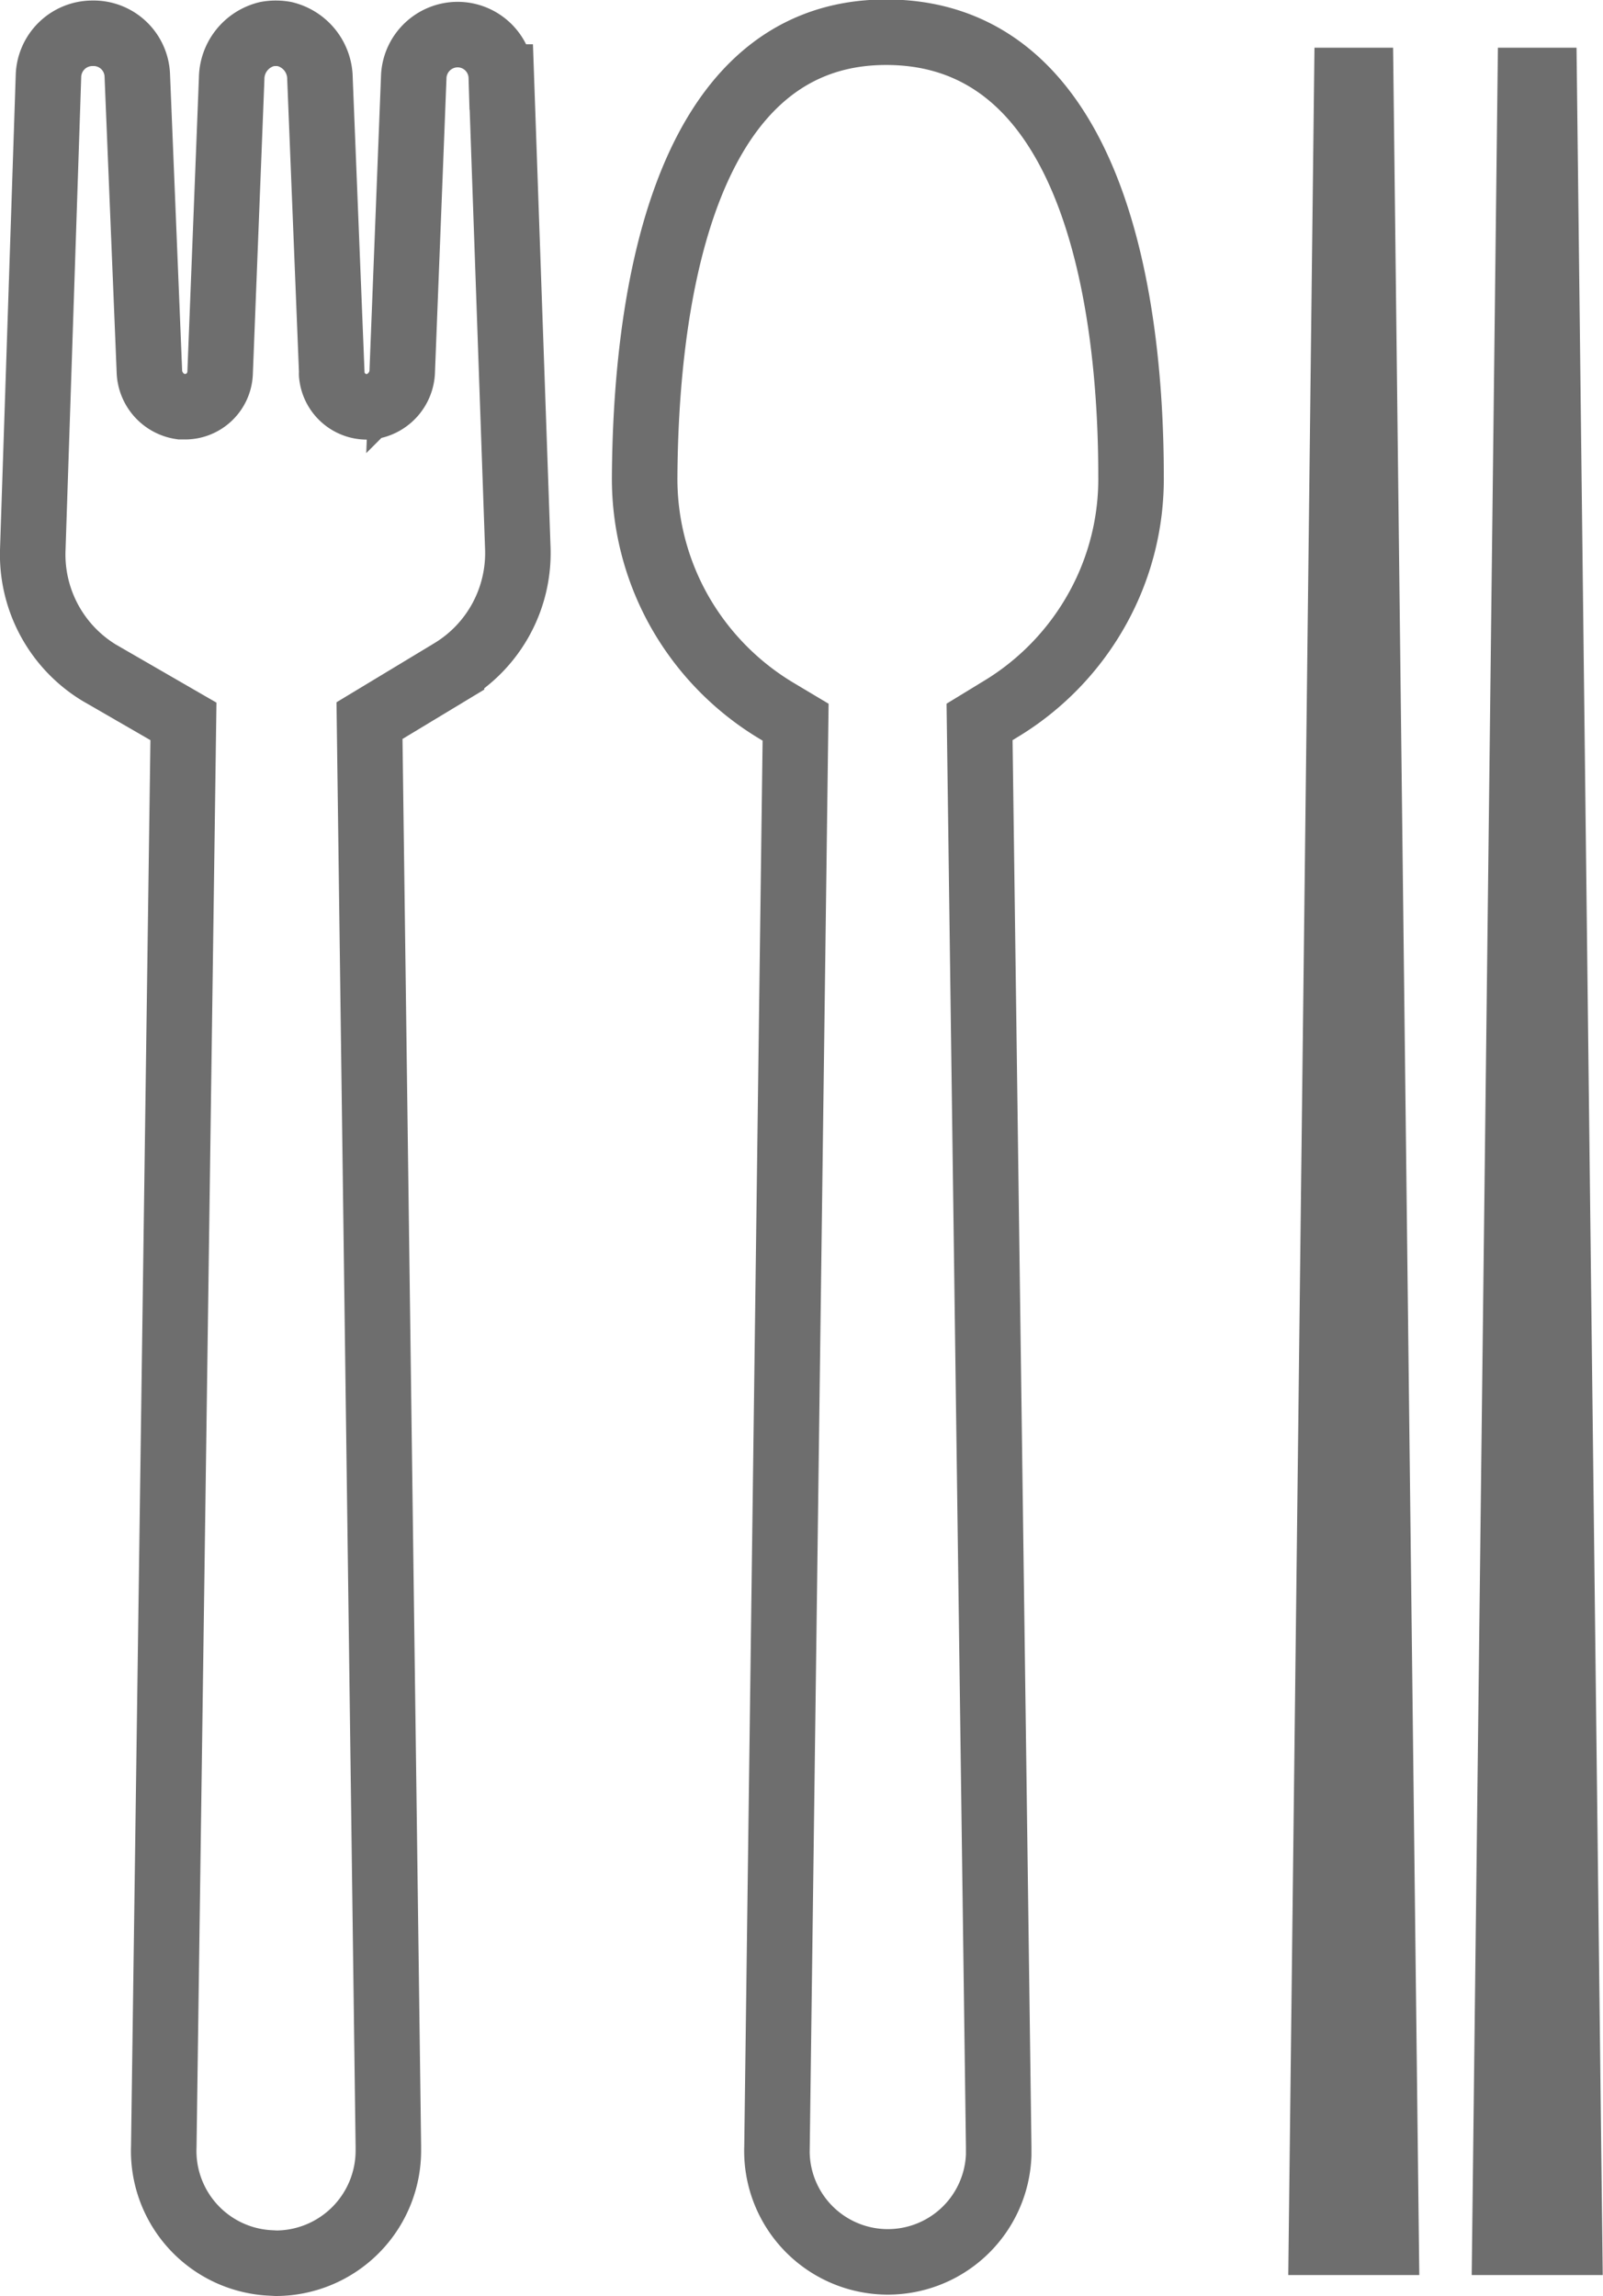
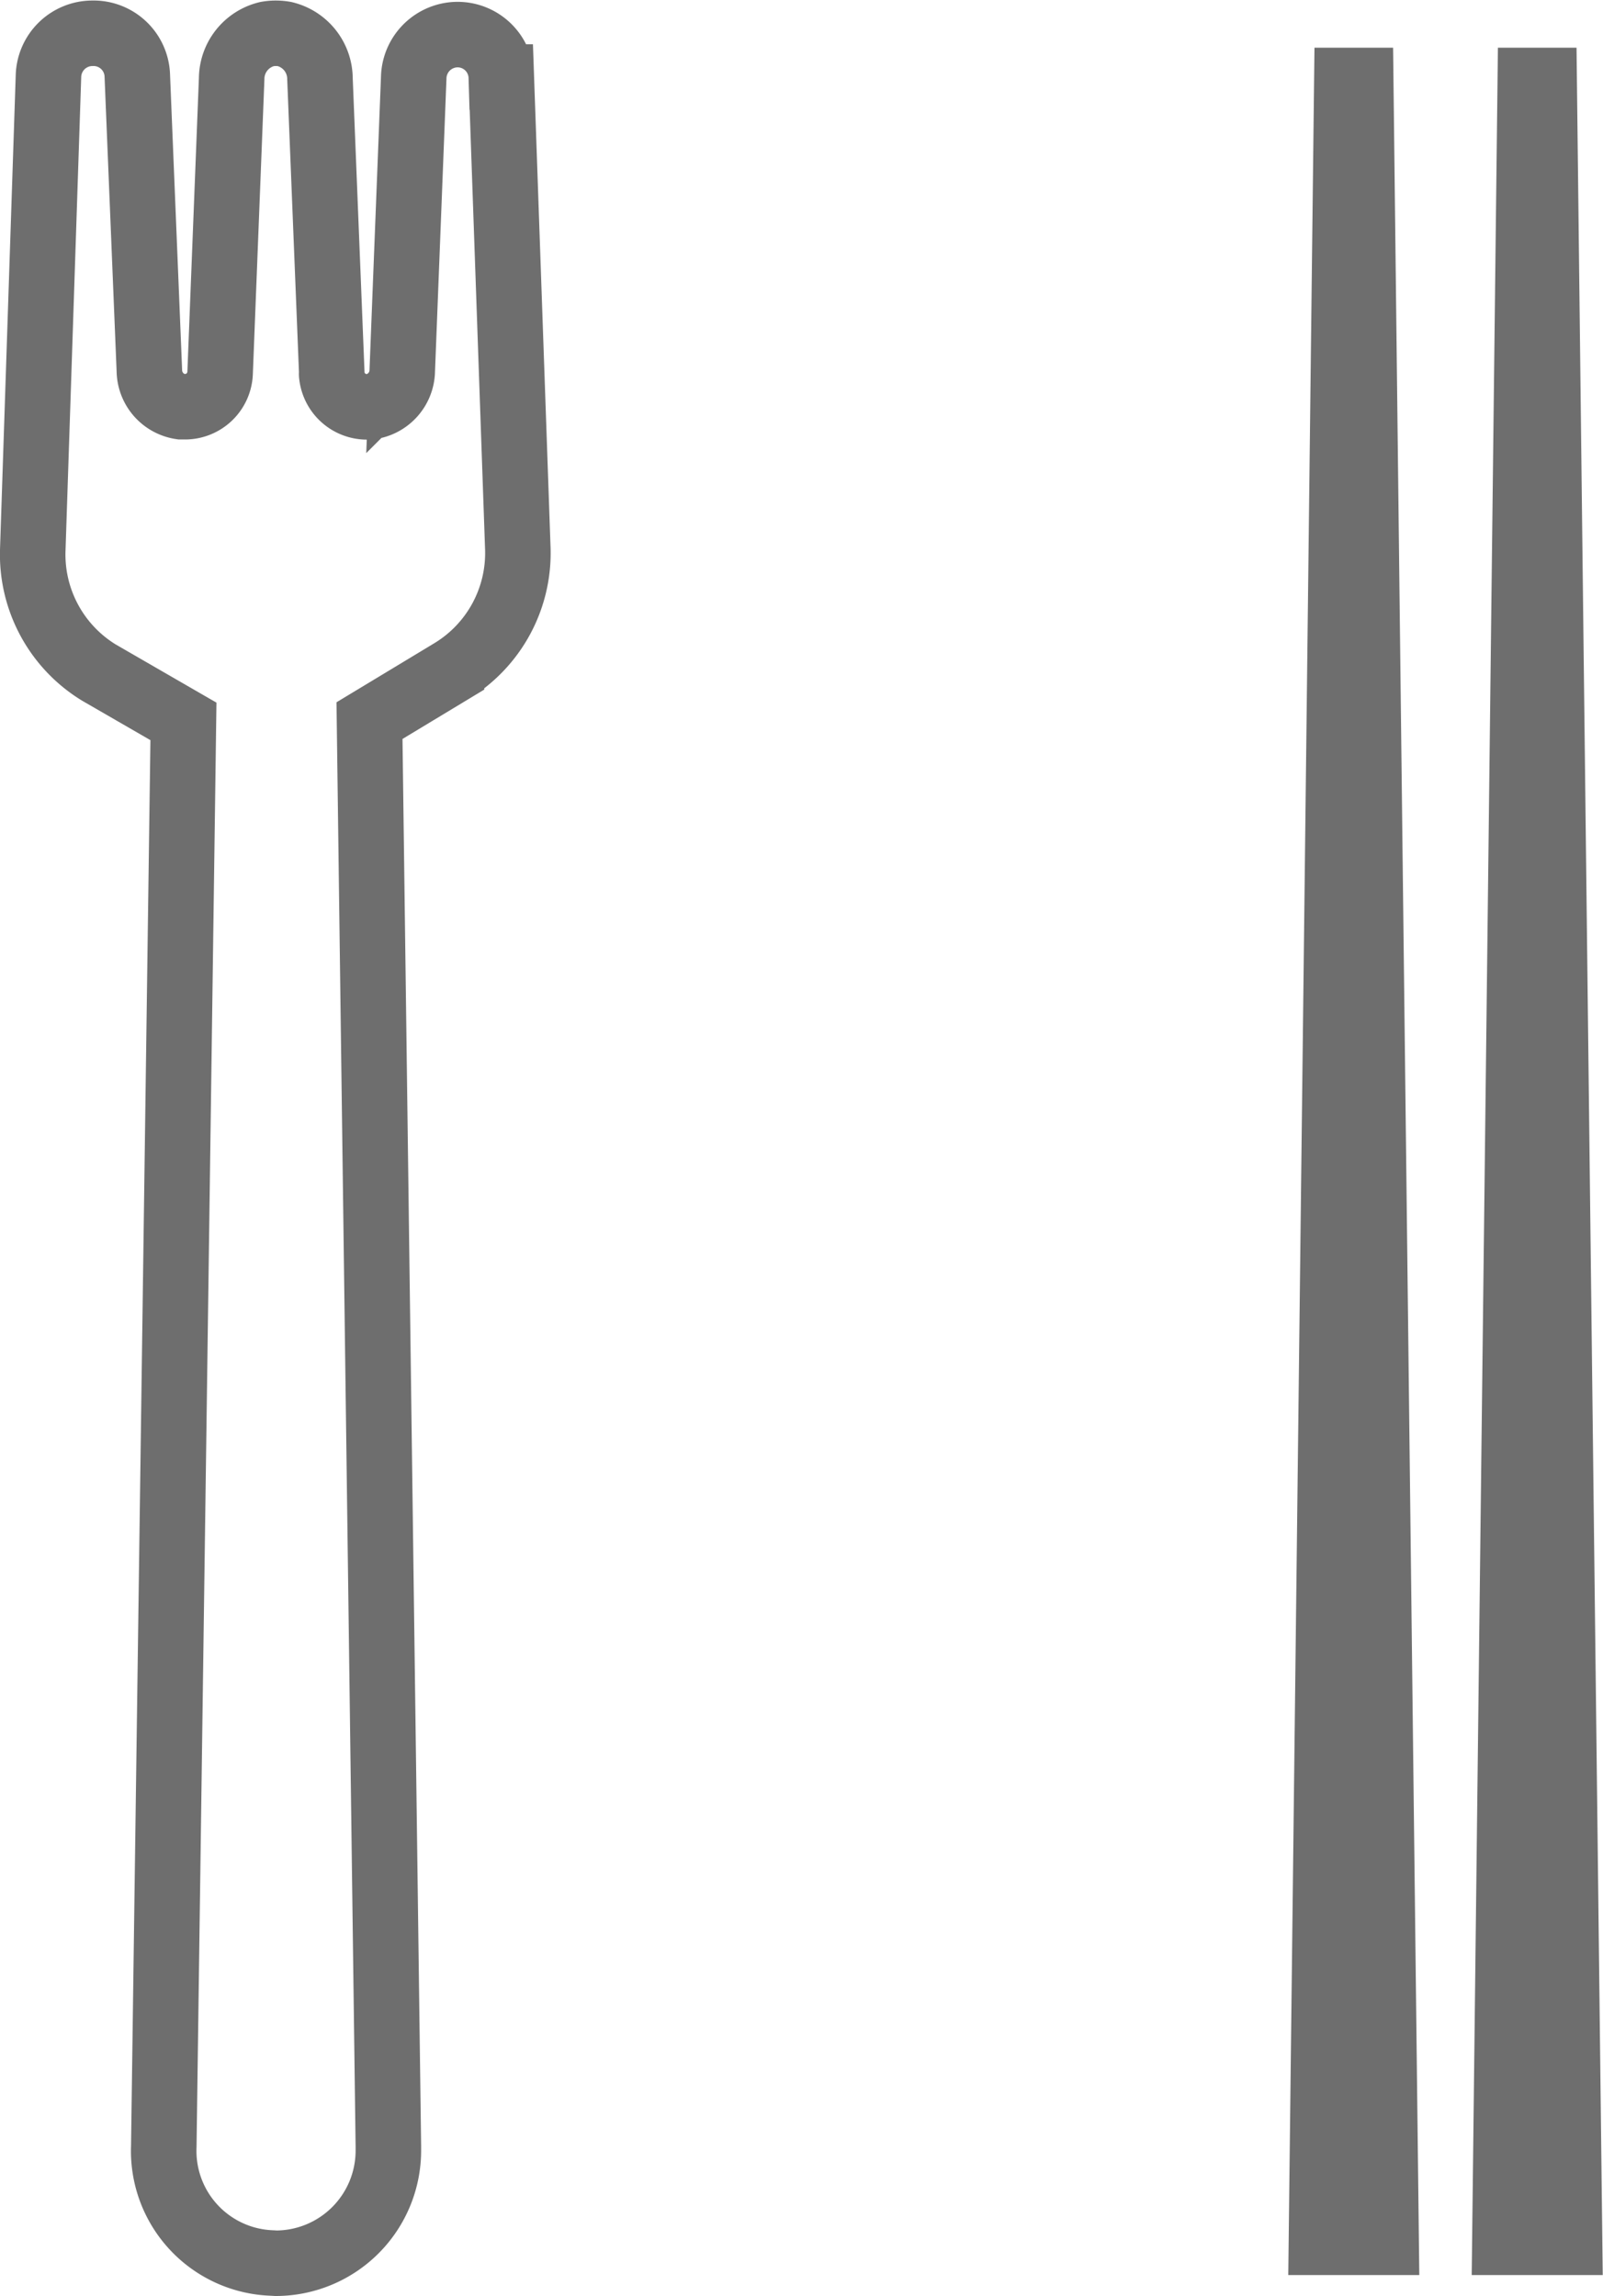
<svg xmlns="http://www.w3.org/2000/svg" viewBox="0 0 61.17 87.62">
  <defs>
    <style>.cls-1{fill:none;stroke:#6e6e6e;stroke-linecap:round;stroke-miterlimit:10;stroke-width:2.5px;}.cls-2{fill:#6e6e6e;}</style>
  </defs>
  <title>icn-utencils</title>
  <g id="レイヤー_2" data-name="レイヤー 2">
    <g id="レイヤー_1-2" data-name="レイヤー 1">
-       <path class="cls-1" d="M10.54,86.37a4.3,4.3,0,0,0,4.28-4.3v-.16L14.1,27.5l3.13-1.89a5.27,5.27,0,0,0,2.53-4.67l-.63-18a1.67,1.67,0,0,0-1.68-1.62h0A1.68,1.68,0,0,0,15.79,2.9l-.44,11.25a1.41,1.41,0,0,1-1.21,1.37,1.35,1.35,0,0,1-1.48-1.2.31.31,0,0,1,0-.1L12.21,3A1.76,1.76,0,0,0,10.86,1.3a1.89,1.89,0,0,0-.67,0A1.76,1.76,0,0,0,8.84,3L8.4,14.22A1.34,1.34,0,0,1,7,15.52h-.1A1.41,1.41,0,0,1,5.7,14.15L5.24,2.9A1.67,1.67,0,0,0,3.53,1.27h0A1.68,1.68,0,0,0,1.85,2.89L1.25,21a5.28,5.28,0,0,0,2.53,4.67L7,27.53,6.25,81.91a4.28,4.28,0,0,0,4.11,4.45Z" />
-       <path class="cls-1" d="M41.92,23.15h0a10.19,10.19,0,0,0,1.24-5c0-5.71-1.07-16.86-9.28-16.92S24.64,12.44,24.6,18.17a10.3,10.3,0,0,0,1.24,5h0a10.4,10.4,0,0,0,3.75,3.93l.77.46-.71,54.37a4.23,4.23,0,0,0,8.46.31v-.31l-.73-54.38.77-.47A10.33,10.33,0,0,0,41.92,23.15Z" />
+       <path class="cls-1" d="M10.54,86.37a4.3,4.3,0,0,0,4.28-4.3v-.16L14.1,27.5l3.13-1.89a5.27,5.27,0,0,0,2.53-4.67l-.63-18a1.67,1.67,0,0,0-1.68-1.62A1.68,1.68,0,0,0,15.79,2.9l-.44,11.25a1.41,1.41,0,0,1-1.21,1.37,1.35,1.35,0,0,1-1.48-1.2.31.31,0,0,1,0-.1L12.21,3A1.76,1.76,0,0,0,10.86,1.3a1.89,1.89,0,0,0-.67,0A1.76,1.76,0,0,0,8.84,3L8.4,14.22A1.34,1.34,0,0,1,7,15.52h-.1A1.41,1.41,0,0,1,5.7,14.15L5.24,2.9A1.67,1.67,0,0,0,3.53,1.27h0A1.68,1.68,0,0,0,1.85,2.89L1.25,21a5.28,5.28,0,0,0,2.53,4.67L7,27.53,6.25,81.91a4.28,4.28,0,0,0,4.11,4.45Z" />
      <polygon class="cls-2" points="53.16 1.82 50.16 1.82 49.16 86.82 54.16 86.82 53.16 1.82" />
      <polygon class="cls-2" points="60.16 1.82 57.16 1.82 56.16 86.82 61.16 86.82 60.16 1.82" />
    </g>
  </g>
</svg>